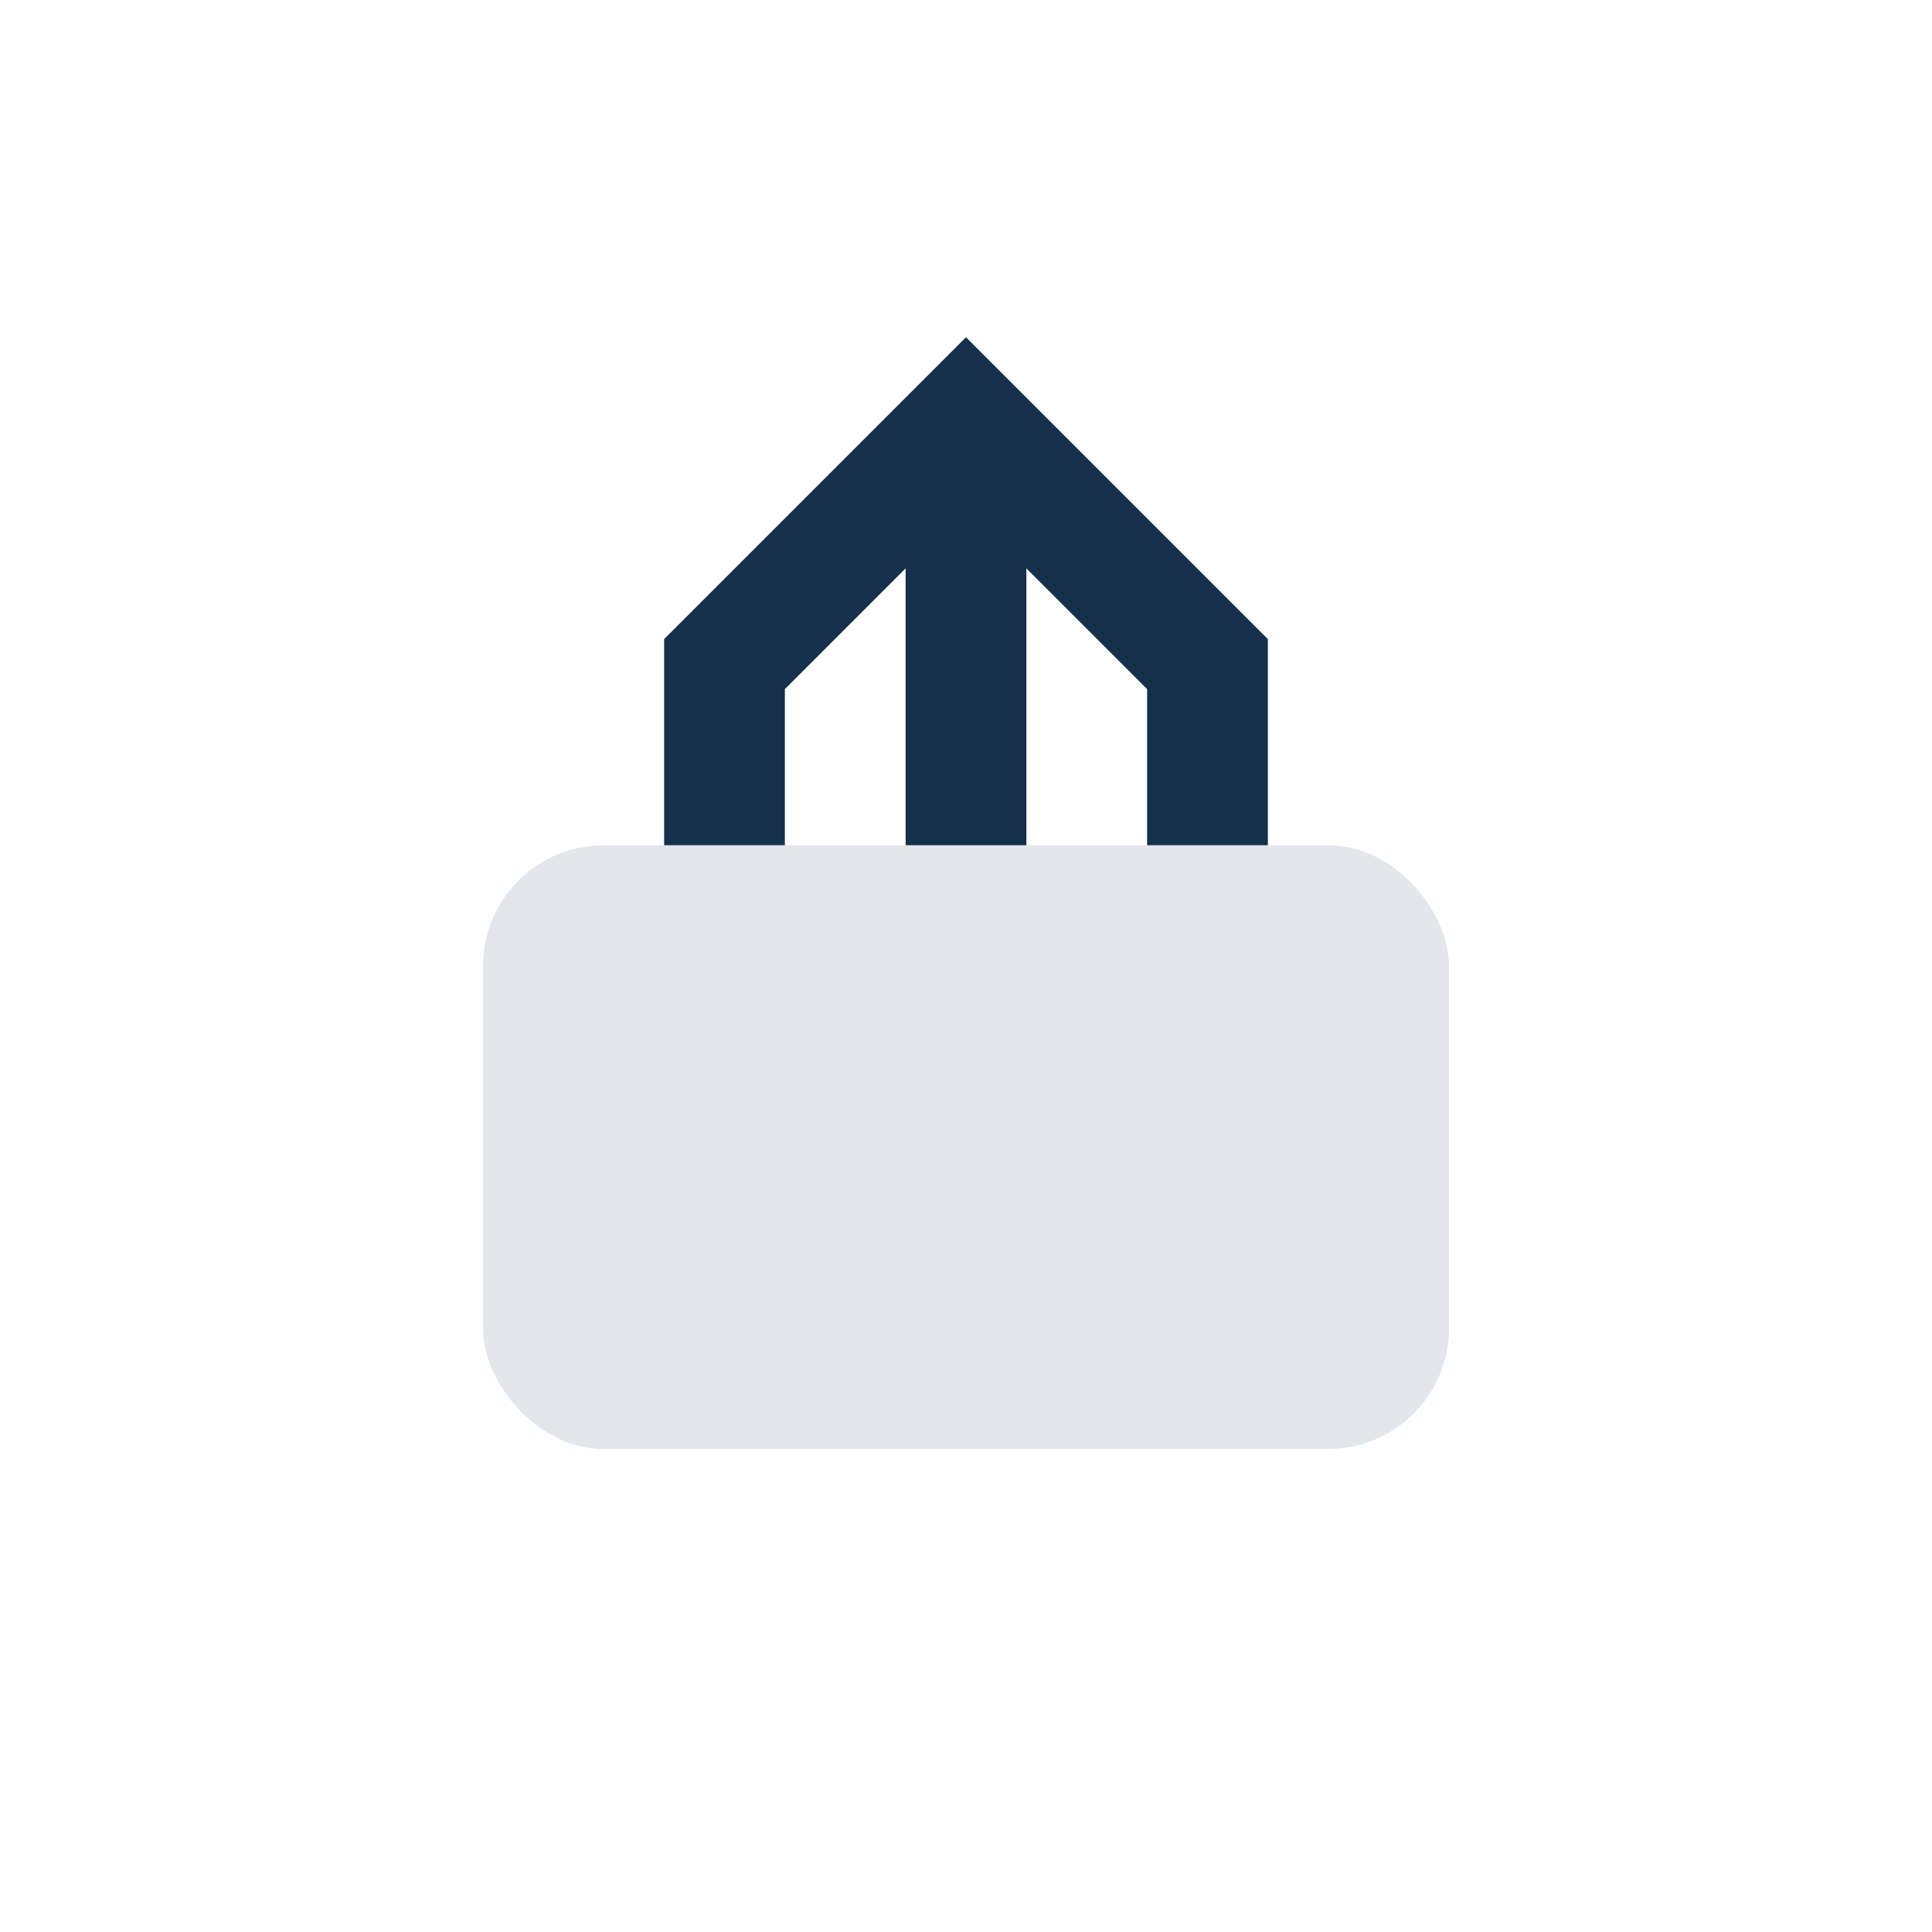
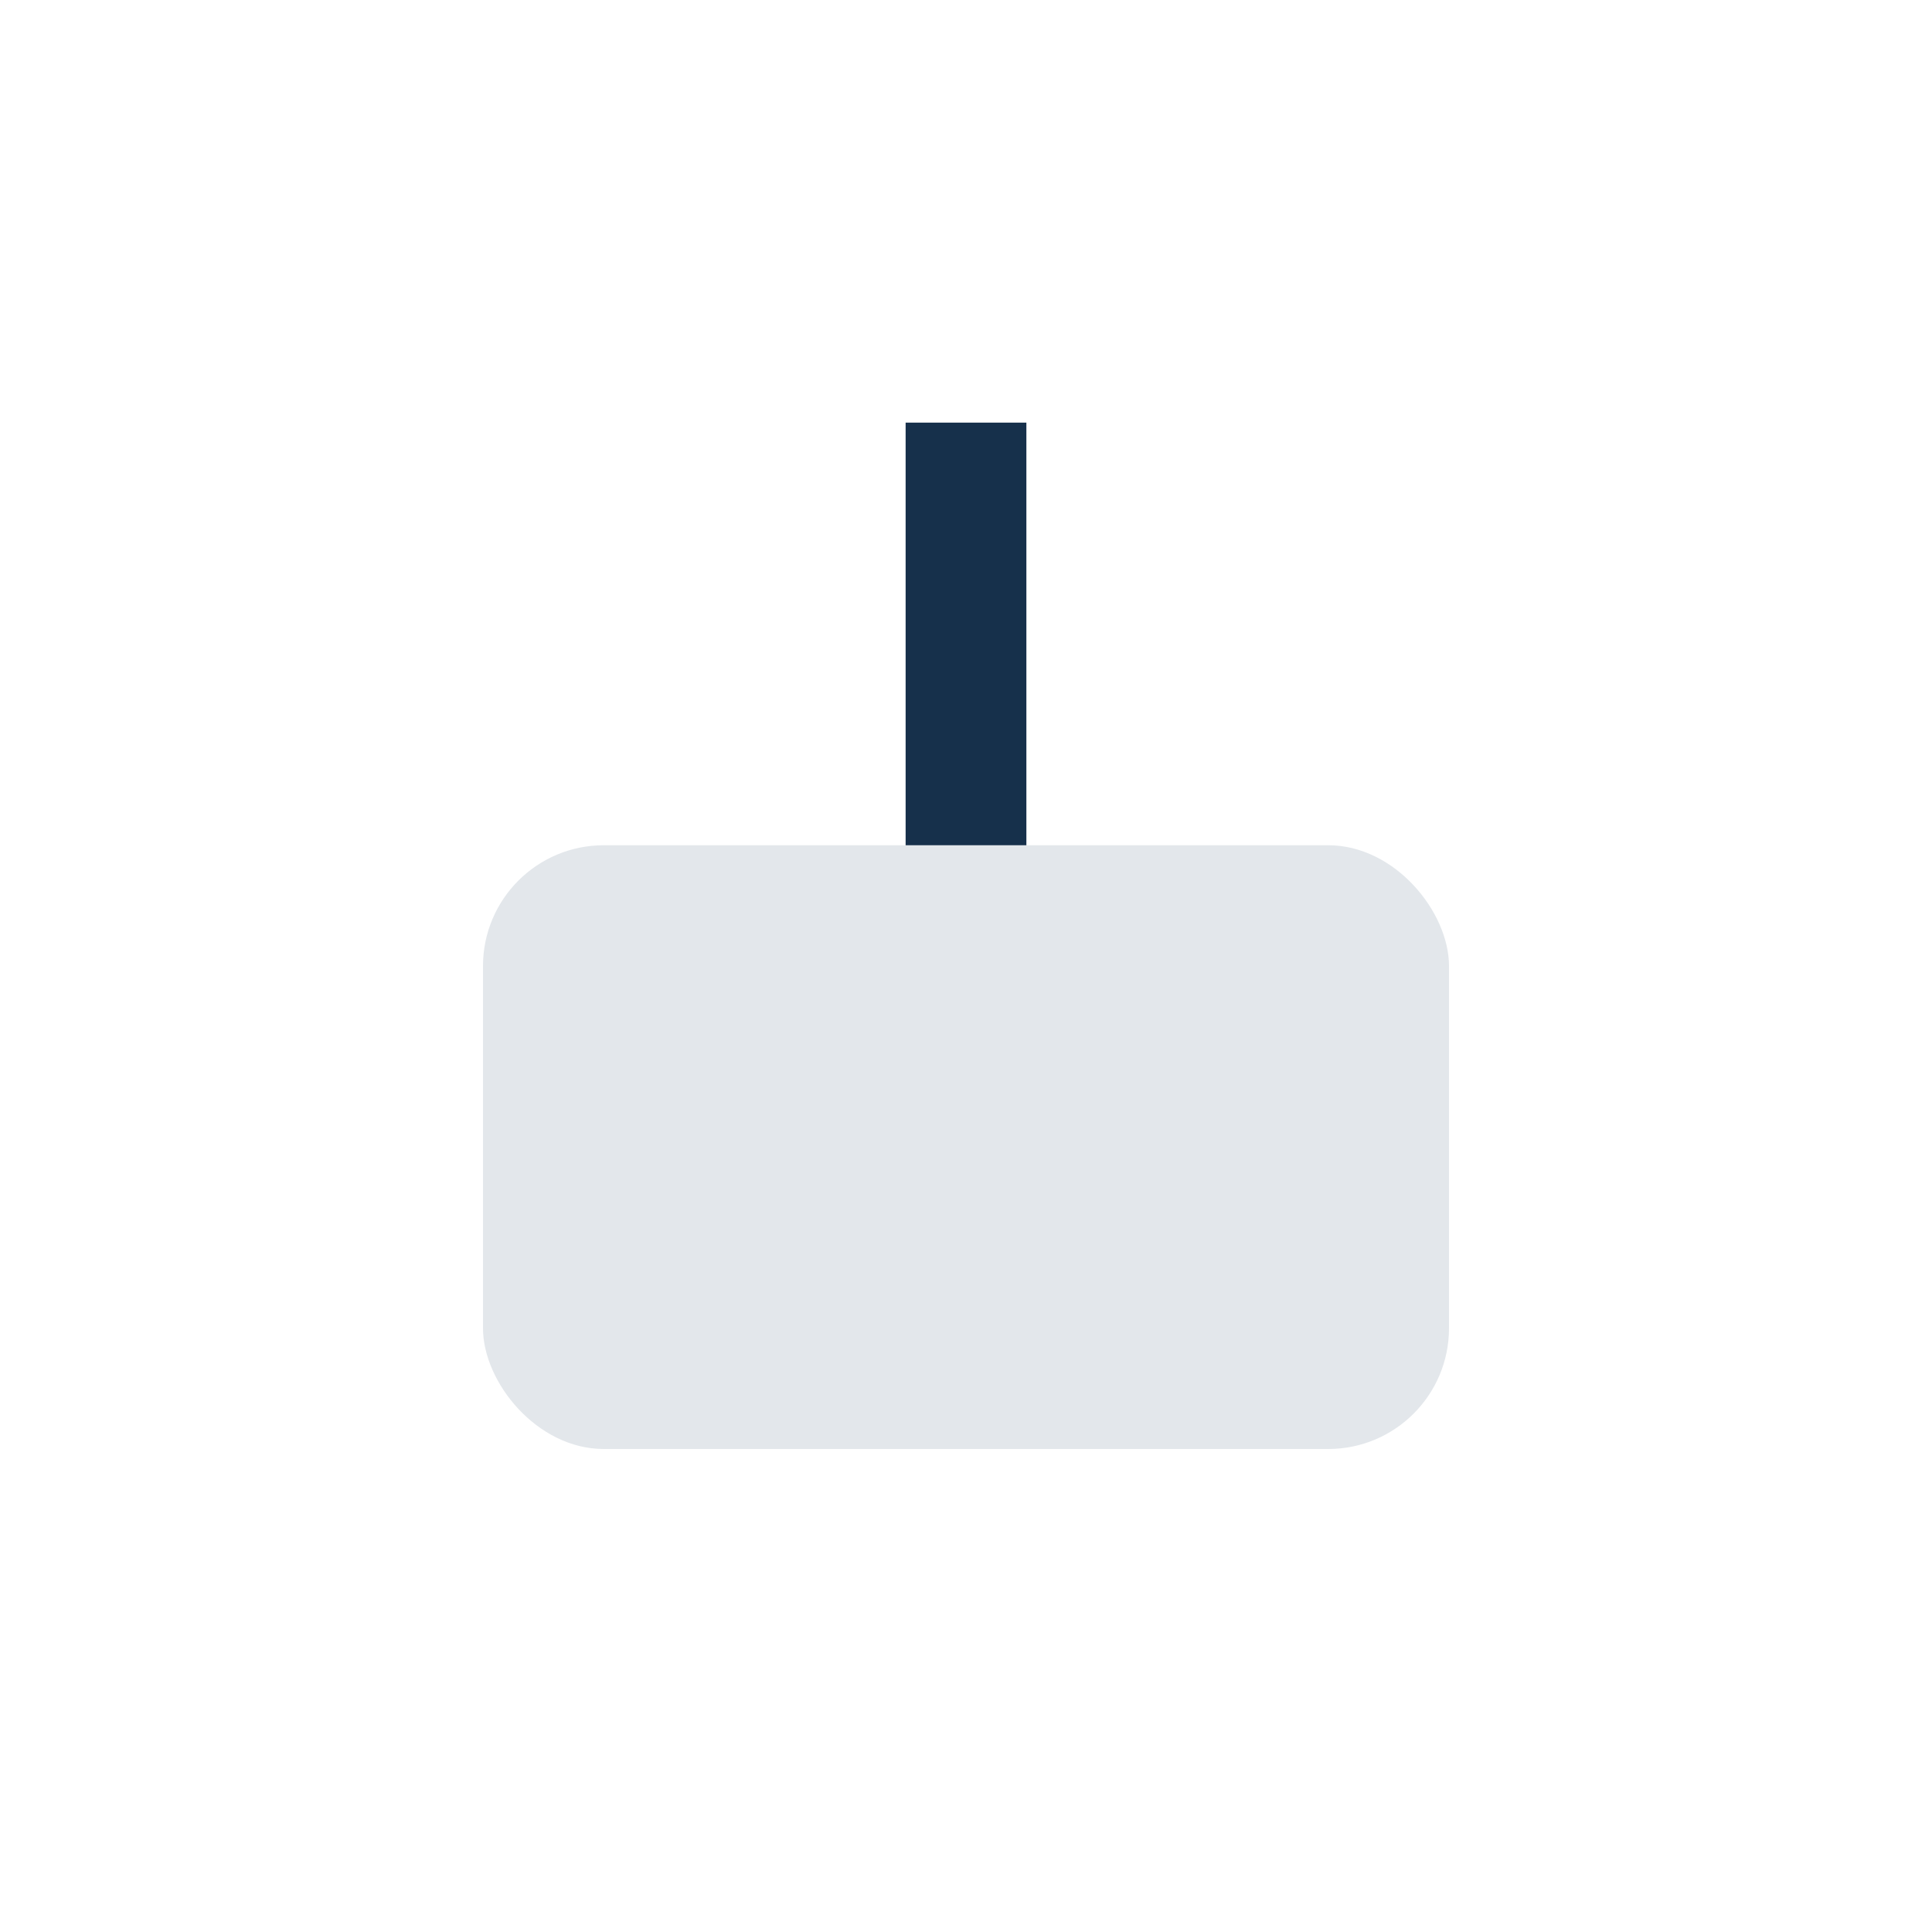
<svg xmlns="http://www.w3.org/2000/svg" width="32" height="32" viewBox="0 0 32 32">
  <rect x="8" y="14" width="16" height="10" rx="2" fill="#E3E7EB" />
  <path d="M16 7v7" stroke="#16304B" stroke-width="2" />
-   <path d="M12 14v-3l4-4 4 4v3" stroke="#16304B" stroke-width="2" fill="none" />
</svg>